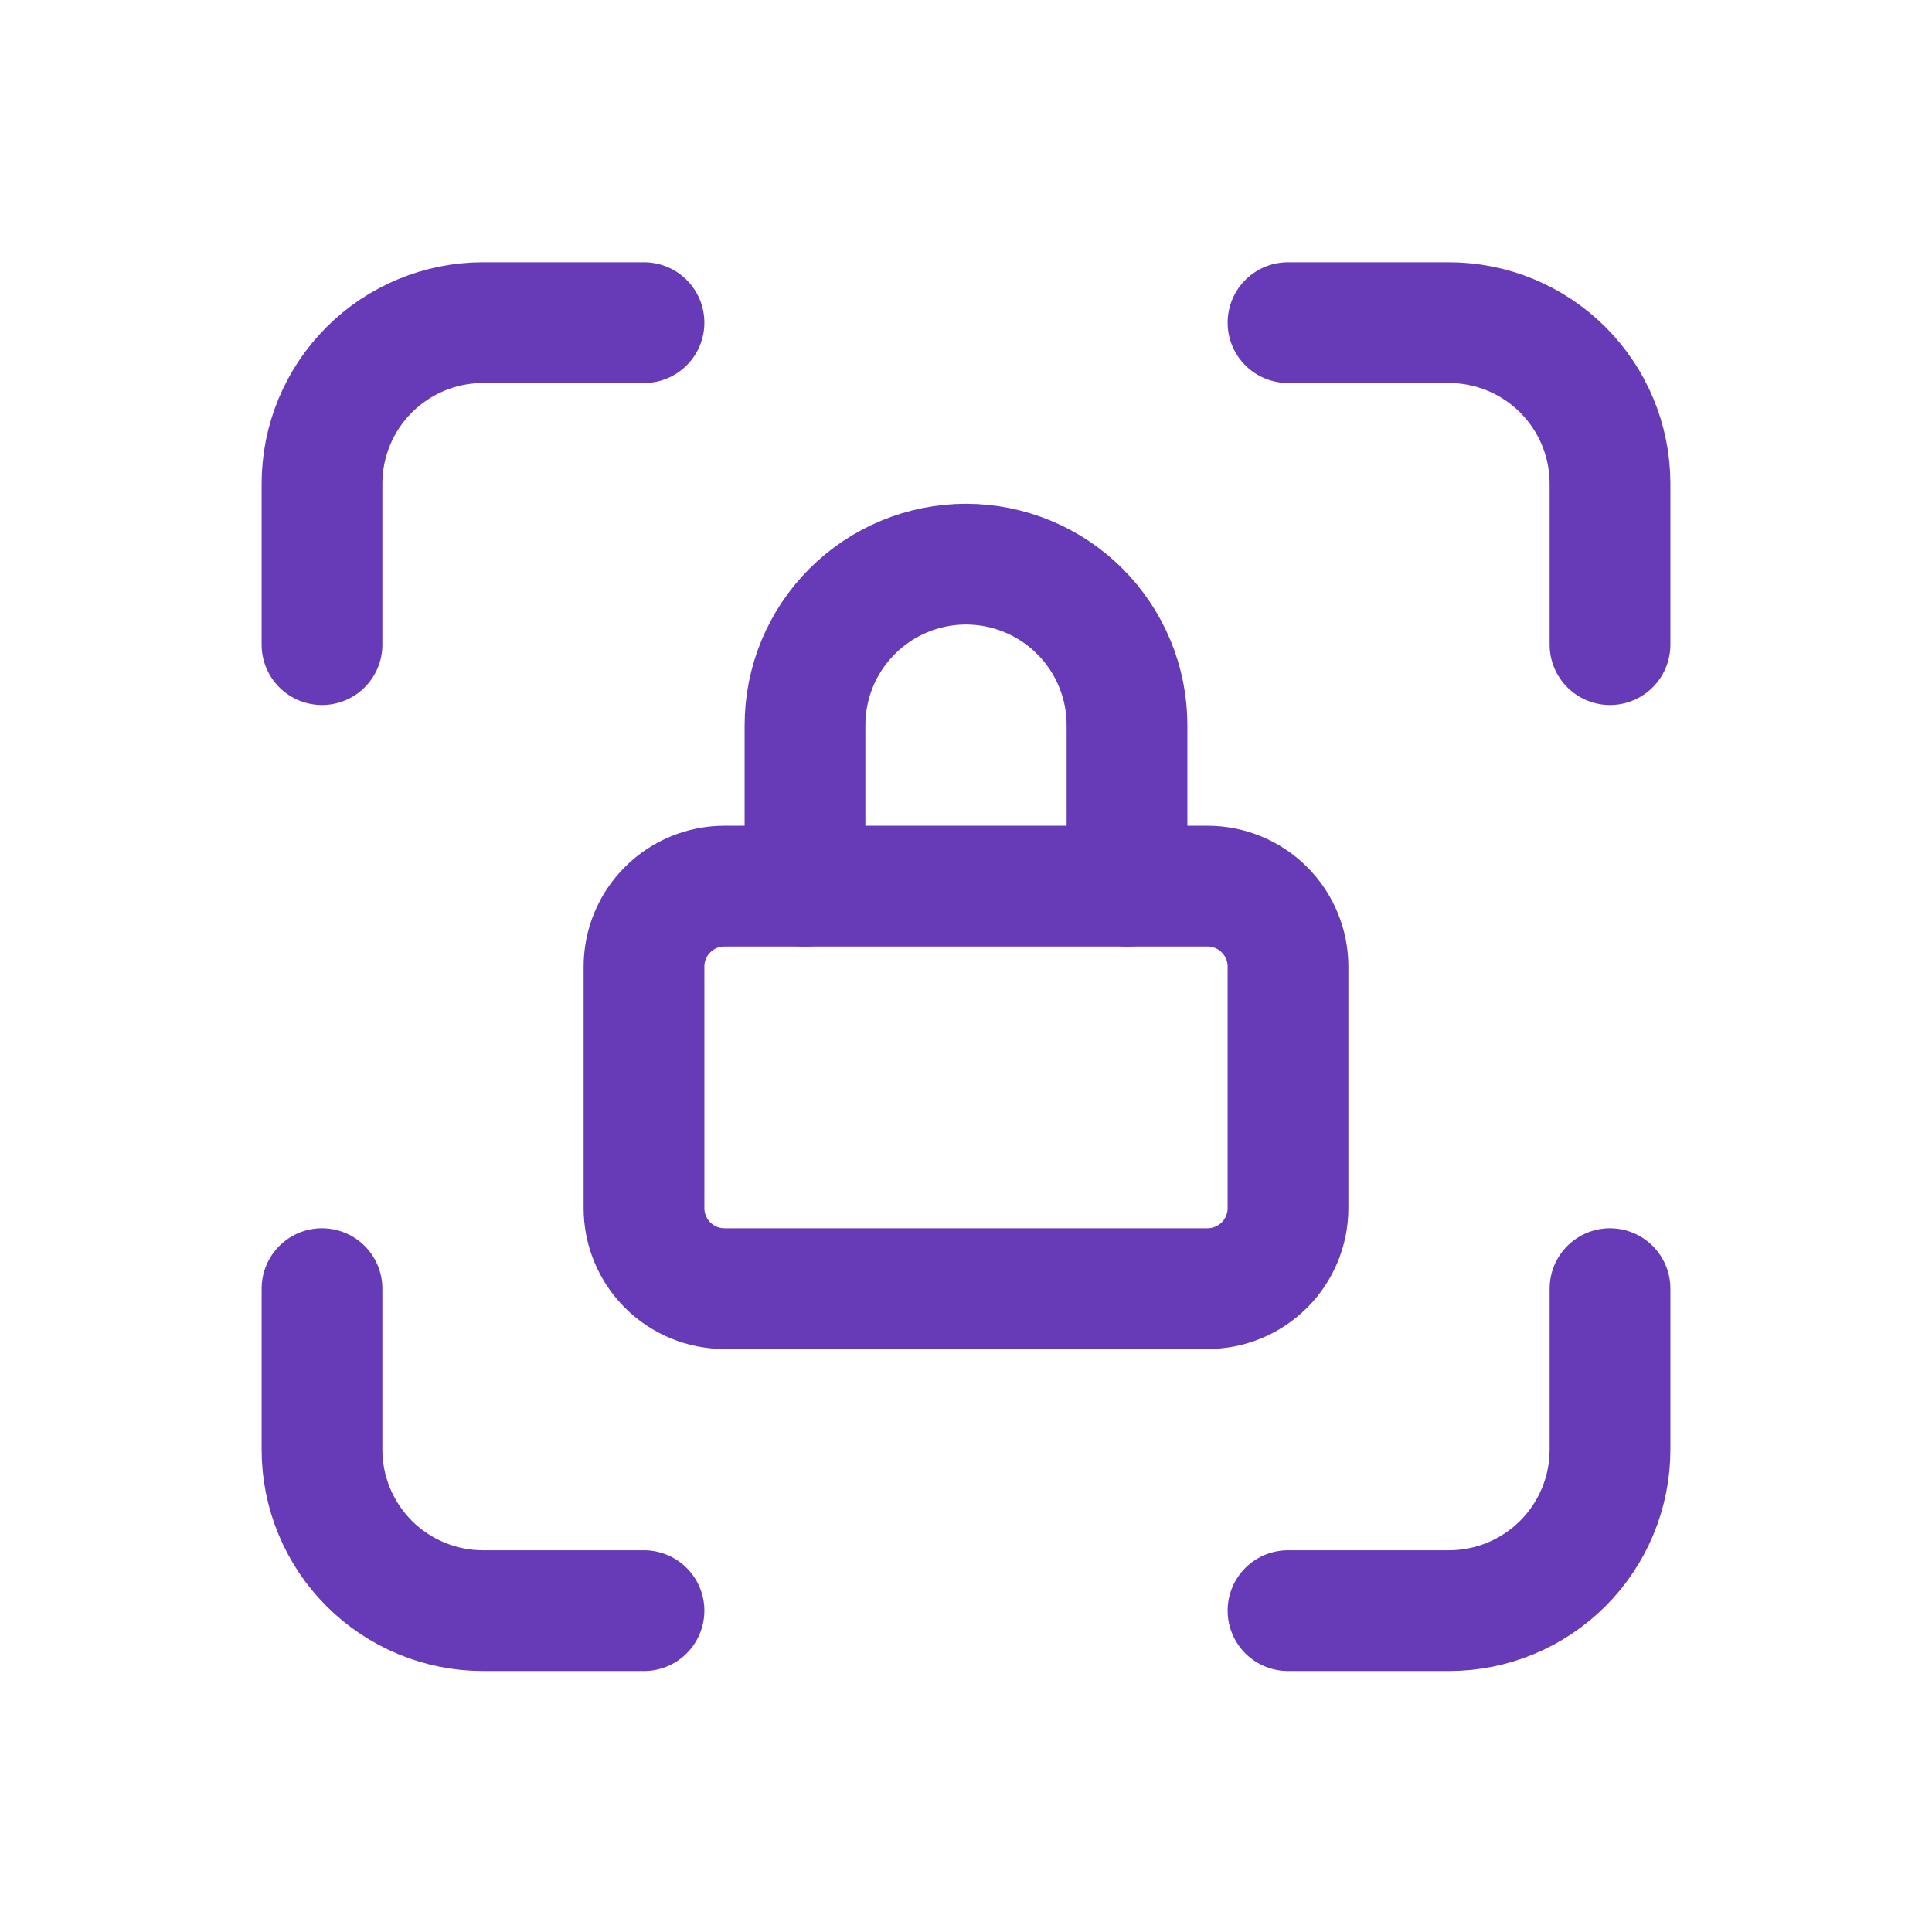
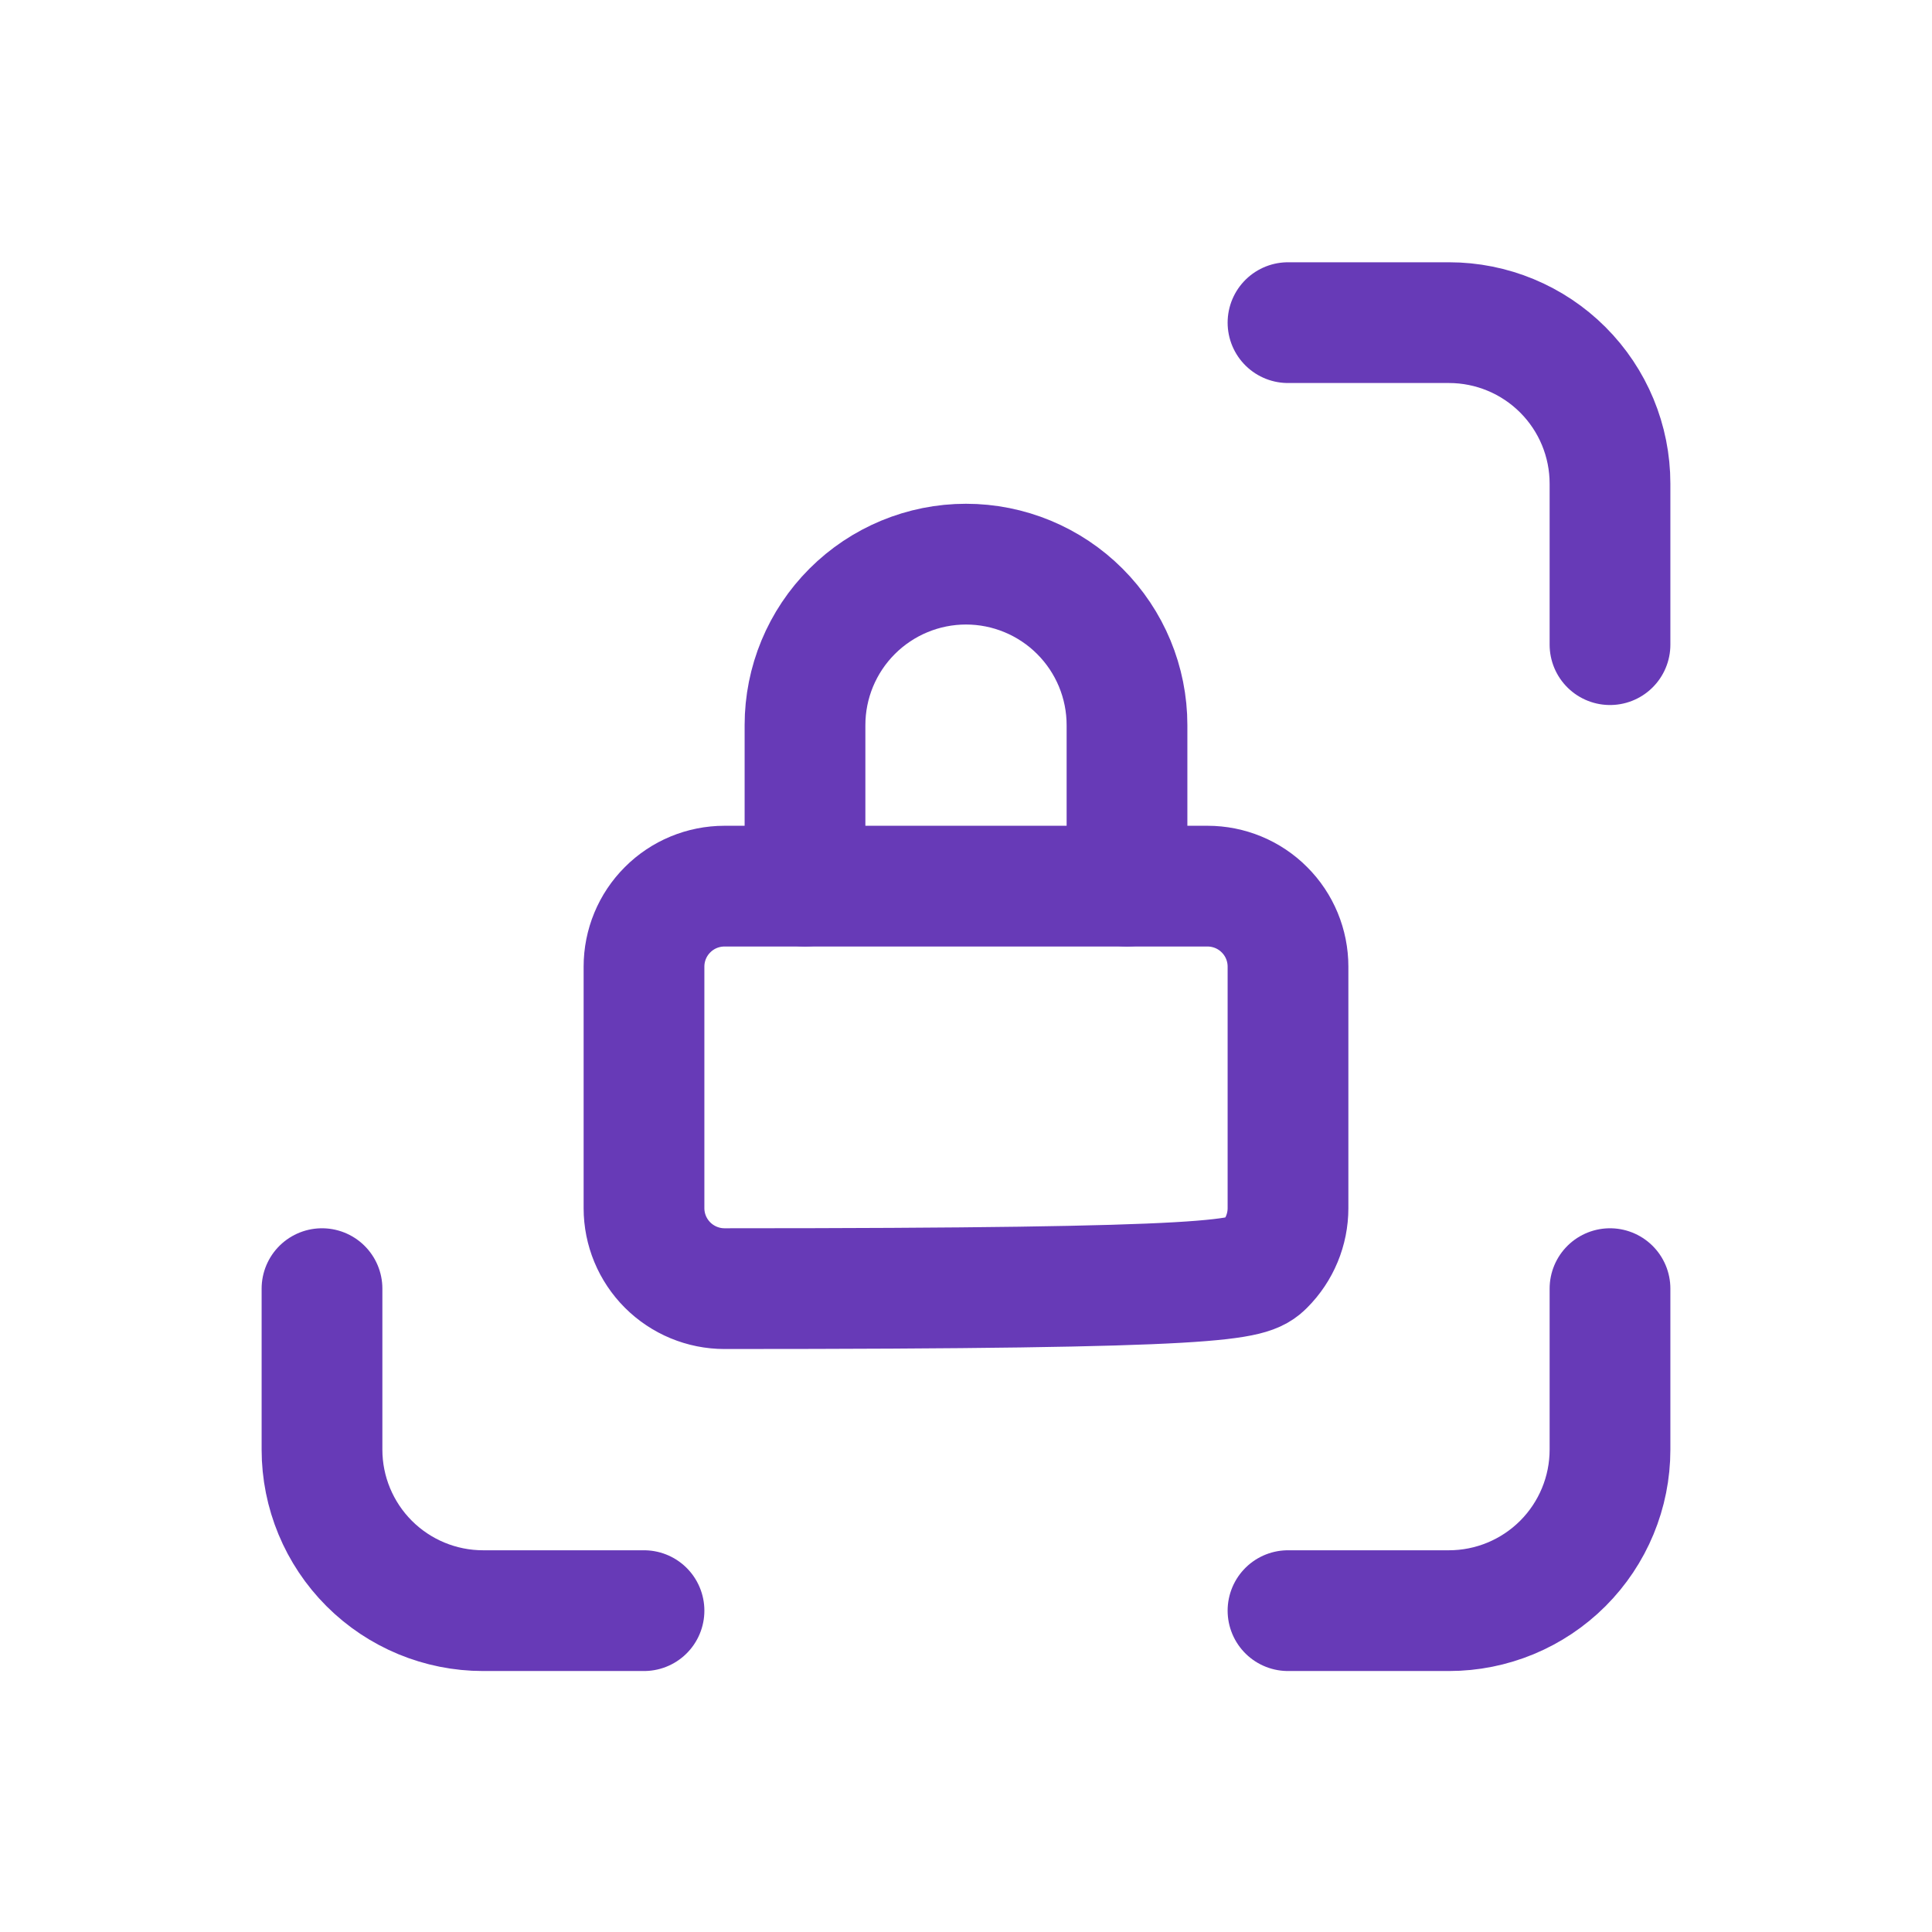
<svg xmlns="http://www.w3.org/2000/svg" width="24" height="24" viewBox="0 0 24 24" fill="none">
-   <path d="M4 8.008V6.008C4 5.477 4.211 4.969 4.586 4.594C4.961 4.219 5.47 4.008 6 4.008H8" stroke="#673AB7" stroke-width="1.5" stroke-linecap="round" stroke-linejoin="round" />
  <path d="M4 16.008V18.008C4 18.538 4.211 19.047 4.586 19.422C4.961 19.797 5.47 20.008 6 20.008H8" stroke="#673AB7" stroke-width="1.5" stroke-linecap="round" stroke-linejoin="round" />
  <path d="M16 4.008H18C18.53 4.008 19.039 4.219 19.414 4.594C19.789 4.969 20 5.477 20 6.008V8.008" stroke="#673AB7" stroke-width="1.5" stroke-linecap="round" stroke-linejoin="round" />
  <path d="M16 20.008H18C18.53 20.008 19.039 19.797 19.414 19.422C19.789 19.047 20 18.538 20 18.008V16.008" stroke="#673AB7" stroke-width="1.5" stroke-linecap="round" stroke-linejoin="round" />
-   <path d="M15 11.008H9C8.735 11.008 8.48 11.113 8.293 11.301C8.105 11.488 8 11.743 8 12.008V15.008C8 15.273 8.105 15.527 8.293 15.715C8.48 15.902 8.735 16.008 9 16.008H15C15.265 16.008 15.52 15.902 15.707 15.715C15.895 15.527 16 15.273 16 15.008V12.008C16 11.743 15.895 11.488 15.707 11.301C15.52 11.113 15.265 11.008 15 11.008Z" stroke="#673AB7" stroke-width="1.5" stroke-linecap="round" stroke-linejoin="round" />
+   <path d="M15 11.008H9C8.735 11.008 8.48 11.113 8.293 11.301C8.105 11.488 8 11.743 8 12.008V15.008C8 15.273 8.105 15.527 8.293 15.715C8.48 15.902 8.735 16.008 9 16.008C15.265 16.008 15.52 15.902 15.707 15.715C15.895 15.527 16 15.273 16 15.008V12.008C16 11.743 15.895 11.488 15.707 11.301C15.52 11.113 15.265 11.008 15 11.008Z" stroke="#673AB7" stroke-width="1.5" stroke-linecap="round" stroke-linejoin="round" />
  <path d="M10 11.008V9.008C10 8.477 10.211 7.969 10.586 7.594C10.961 7.219 11.47 7.008 12 7.008C12.53 7.008 13.039 7.219 13.414 7.594C13.789 7.969 14 8.477 14 9.008V11.008" stroke="#673AB7" stroke-width="1.5" stroke-linecap="round" stroke-linejoin="round" />
</svg>